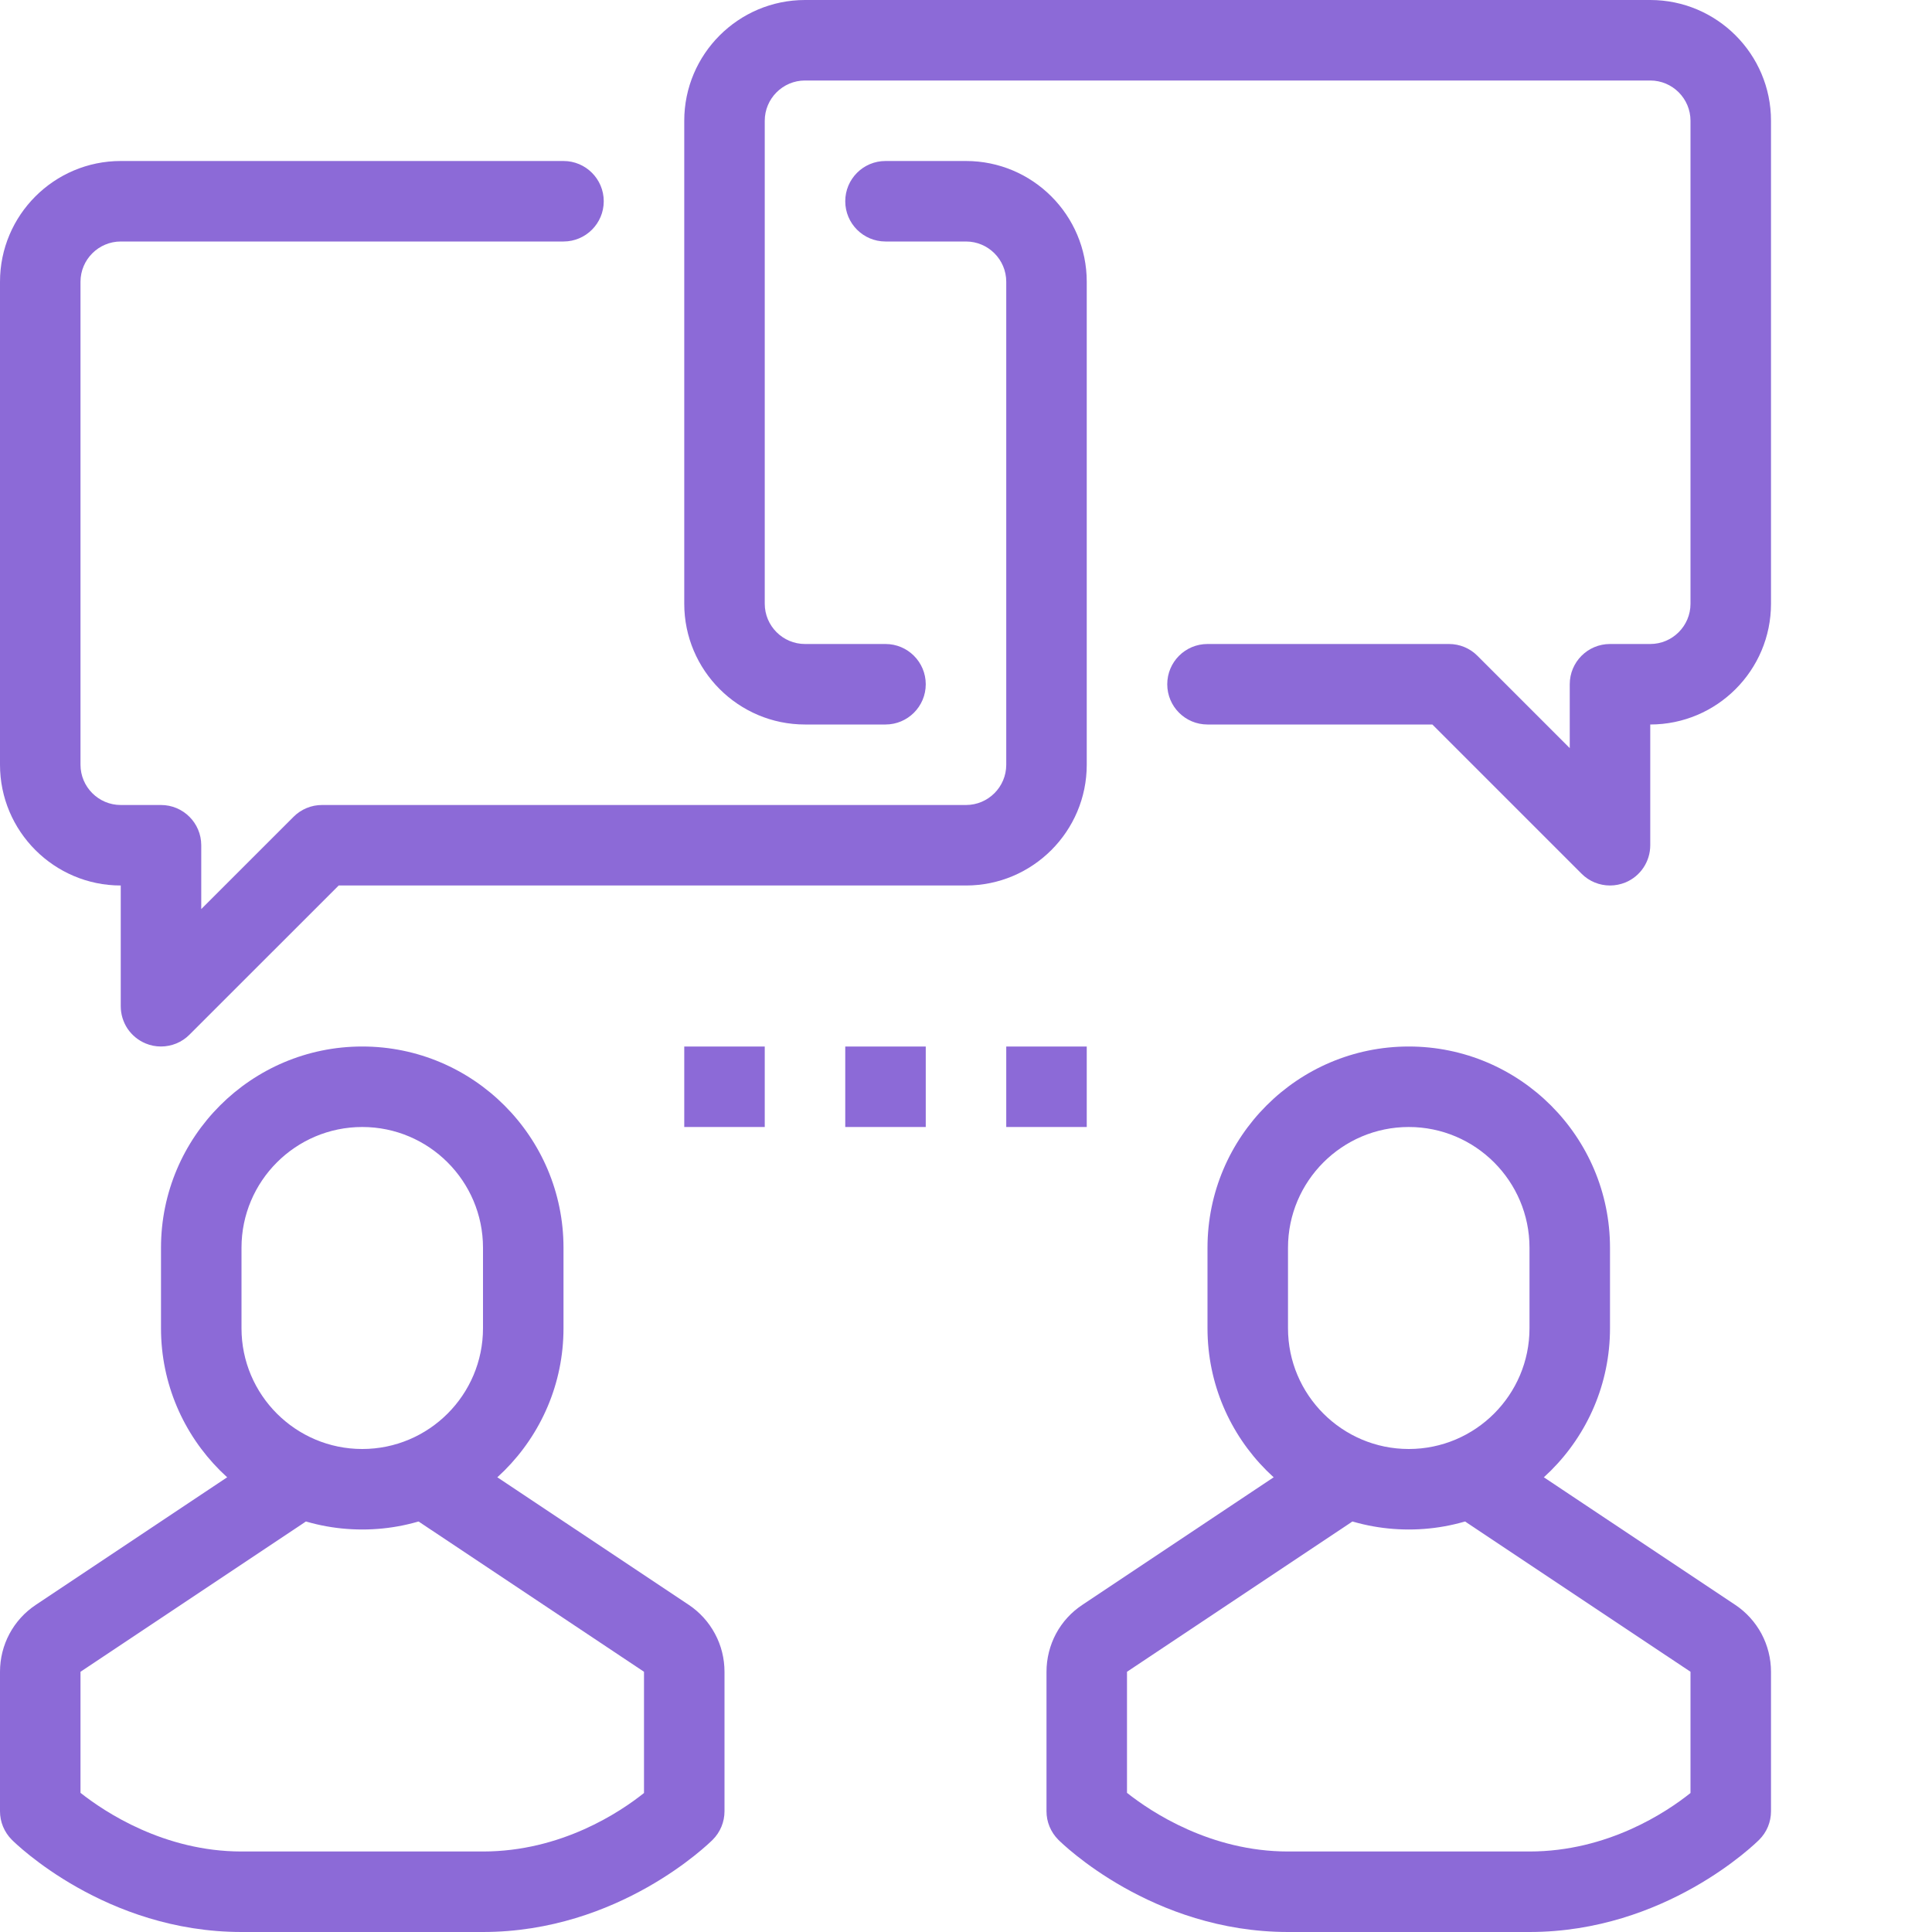
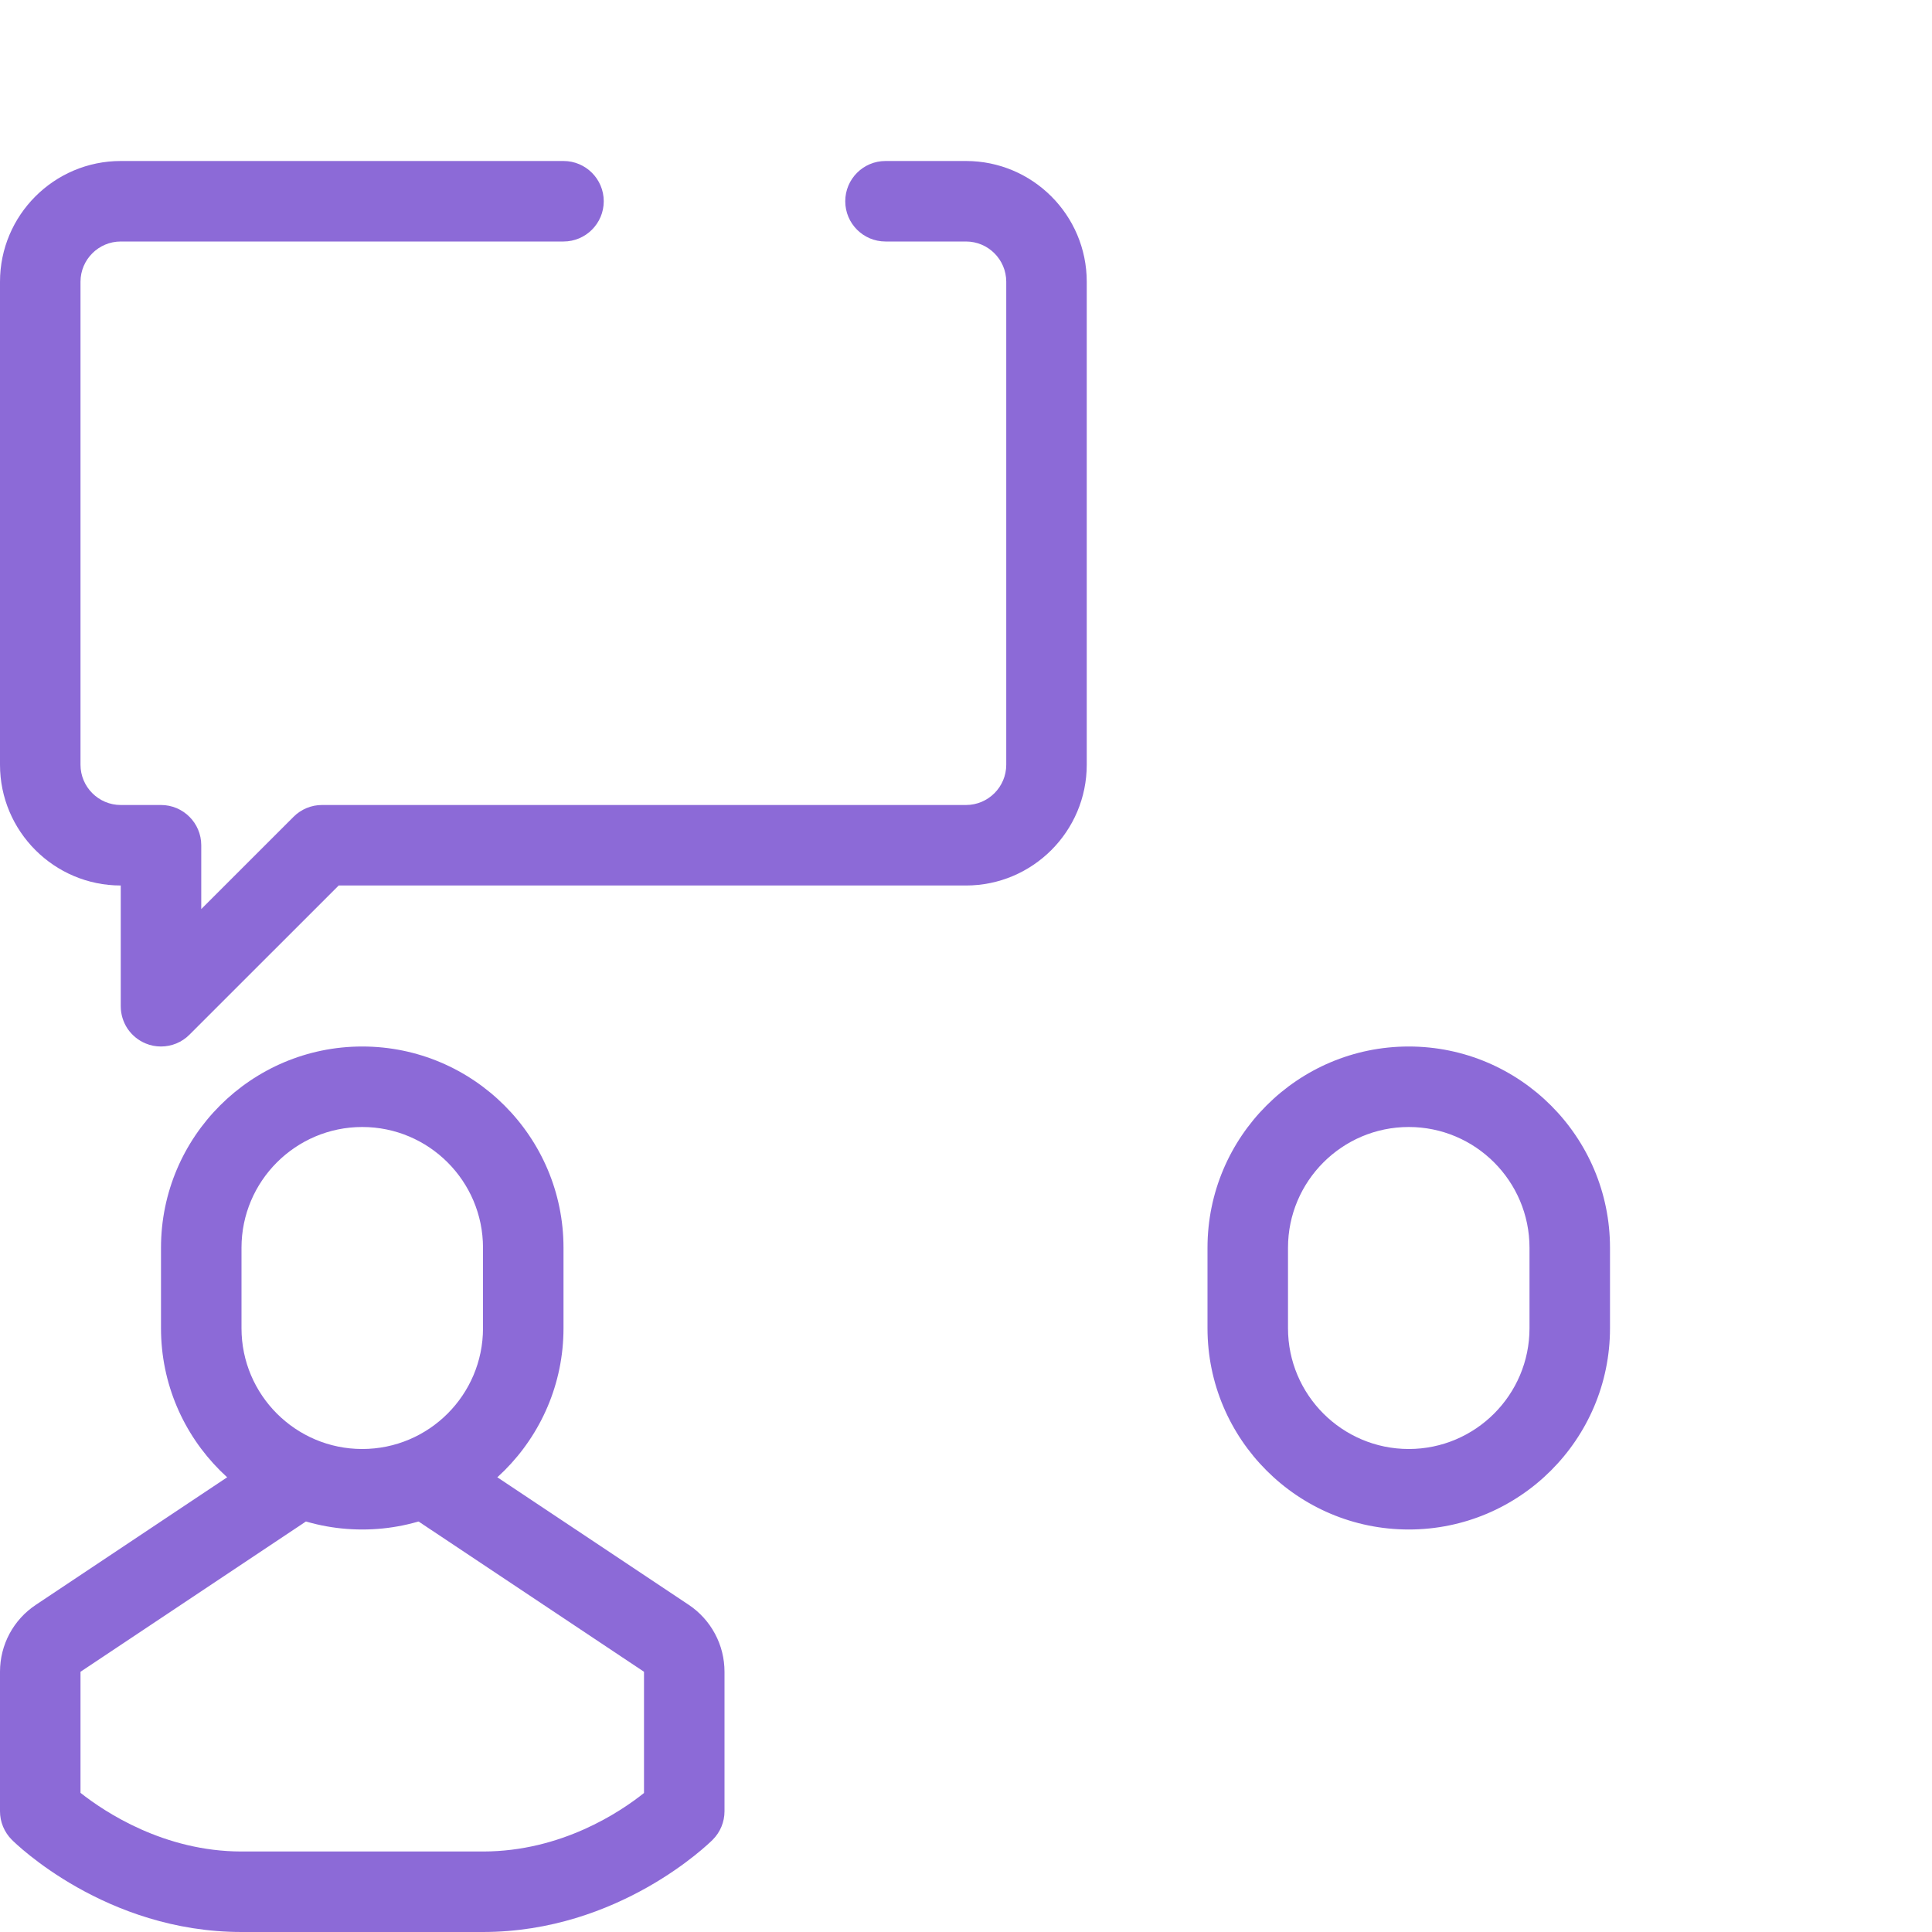
<svg xmlns="http://www.w3.org/2000/svg" width="36" height="36" viewBox="0 0 36 36" fill="none">
-   <path d="M30 16.5C29.805 16.5 29.613 16.424 29.47 16.28L26.69 13.5H22.5C22.085 13.5 21.75 13.164 21.75 12.75C21.75 12.336 22.085 12 22.5 12H27C27.2 12 27.39 12.079 27.53 12.22L29.25 13.94V12.75C29.25 12.336 29.585 12 30 12H30.75C31.164 12 31.5 11.663 31.5 11.25V2.25C31.5 1.837 31.164 1.5 30.75 1.5H15C14.587 1.5 14.25 1.837 14.25 2.25V11.25C14.25 11.663 14.587 12 15 12H16.5C16.914 12 17.25 12.336 17.25 12.75C17.25 13.164 16.914 13.5 16.5 13.5H15C13.76 13.5 12.75 12.491 12.75 11.25V2.25C12.75 1.009 13.76 0 15 0H30.75C31.991 0 33 1.009 33 2.25V11.25C33 12.491 31.991 13.5 30.75 13.5V15.75C30.75 16.053 30.568 16.327 30.288 16.443C30.194 16.481 30.097 16.5 30 16.5Z" fill="#8C6AD7" />
  <path d="M3 19.5C2.903 19.5 2.806 19.482 2.713 19.443C2.576 19.386 2.459 19.29 2.376 19.167C2.294 19.043 2.25 18.898 2.25 18.75V16.5C1.009 16.5 0 15.49 0 14.25V5.25C0 4.009 1.009 3 2.25 3H10.5C10.914 3 11.25 3.336 11.25 3.75C11.25 4.164 10.914 4.5 10.5 4.5H2.25C1.837 4.5 1.5 4.837 1.5 5.25V14.25C1.5 14.663 1.837 15 2.25 15H3C3.414 15 3.75 15.336 3.75 15.75V16.939L5.47 15.22C5.539 15.15 5.622 15.095 5.713 15.057C5.804 15.019 5.901 15 6 15H18C18.414 15 18.75 14.663 18.75 14.25V5.25C18.75 4.837 18.414 4.5 18 4.5H16.5C16.086 4.5 15.75 4.164 15.75 3.75C15.75 3.336 16.086 3 16.5 3H18C19.241 3 20.25 4.009 20.25 5.25V14.25C20.25 15.49 19.241 16.5 18 16.5H6.311L3.53 19.28C3.461 19.35 3.378 19.405 3.287 19.443C3.196 19.48 3.099 19.5 3 19.5ZM6.75 28.5C4.682 28.5 3 26.817 3 24.75V23.25C3 21.182 4.682 19.5 6.75 19.5C8.818 19.5 10.5 21.182 10.5 23.25V24.75C10.5 26.817 8.818 28.5 6.75 28.5ZM6.75 21C5.509 21 4.5 22.009 4.5 23.25V24.75C4.5 25.991 5.509 27 6.75 27C7.991 27 9 25.991 9 24.75V23.25C9 22.009 7.991 21 6.75 21Z" fill="#8C6AD7" />
  <path d="M9.001 36H4.499C1.967 35.999 0.289 34.351 0.22 34.281C0.15 34.211 0.095 34.128 0.057 34.037C0.019 33.946 -0 33.849 5.81258e-07 33.75V31.151C5.81258e-07 30.647 0.25 30.181 0.669 29.903L4.5 27.349V27H6V27.75C6 28.001 5.875 28.235 5.666 28.374L1.5 31.151V33.407C1.95 33.763 3.056 34.499 4.499 34.5H9.001C10.459 34.499 11.554 33.766 12 33.41V31.151L7.834 28.374C7.731 28.306 7.647 28.213 7.589 28.104C7.531 27.995 7.5 27.874 7.5 27.75V27H9V27.349L12.833 29.903C13.038 30.04 13.207 30.226 13.323 30.444C13.44 30.661 13.5 30.904 13.5 31.151V33.75C13.5 33.95 13.421 34.14 13.28 34.281C13.21 34.351 11.532 35.999 9.001 36ZM26.25 28.5C24.182 28.5 22.5 26.818 22.5 24.75V23.25C22.5 21.182 24.182 19.5 26.25 19.5C28.318 19.5 30 21.182 30 23.25V24.75C30 26.818 28.318 28.5 26.25 28.5ZM26.25 21C25.01 21 24 22.009 24 23.25V24.75C24 25.991 25.01 27 26.25 27C27.491 27 28.5 25.991 28.5 24.75V23.25C28.5 22.009 27.491 21 26.25 21Z" fill="#8C6AD7" />
-   <path d="M28.502 36H23.999C21.467 35.999 19.79 34.351 19.72 34.281C19.65 34.211 19.595 34.128 19.557 34.037C19.519 33.946 19.5 33.849 19.5 33.75V31.151C19.5 30.904 19.561 30.66 19.677 30.442C19.794 30.224 19.963 30.039 20.17 29.903L24 27.349V27H25.5V27.75C25.5 28.001 25.375 28.235 25.166 28.374L21 31.151V33.407C21.45 33.764 22.556 34.499 23.999 34.5H28.502C29.959 34.499 31.054 33.766 31.5 33.41V31.151L27.334 28.374C27.231 28.306 27.147 28.213 27.089 28.104C27.031 27.995 27 27.874 27 27.75V27H28.5V27.349L32.332 29.903C32.538 30.04 32.706 30.226 32.823 30.443C32.939 30.661 33 30.904 33 31.151V33.75C33 33.95 32.922 34.14 32.78 34.281C32.71 34.351 31.033 35.999 28.502 36ZM15.75 19.5H17.25V21H15.75V19.5ZM12.75 19.5H14.25V21H12.75V19.5ZM18.75 19.5H20.25V21H18.75V19.5Z" fill="#8C6AD7" />
</svg>